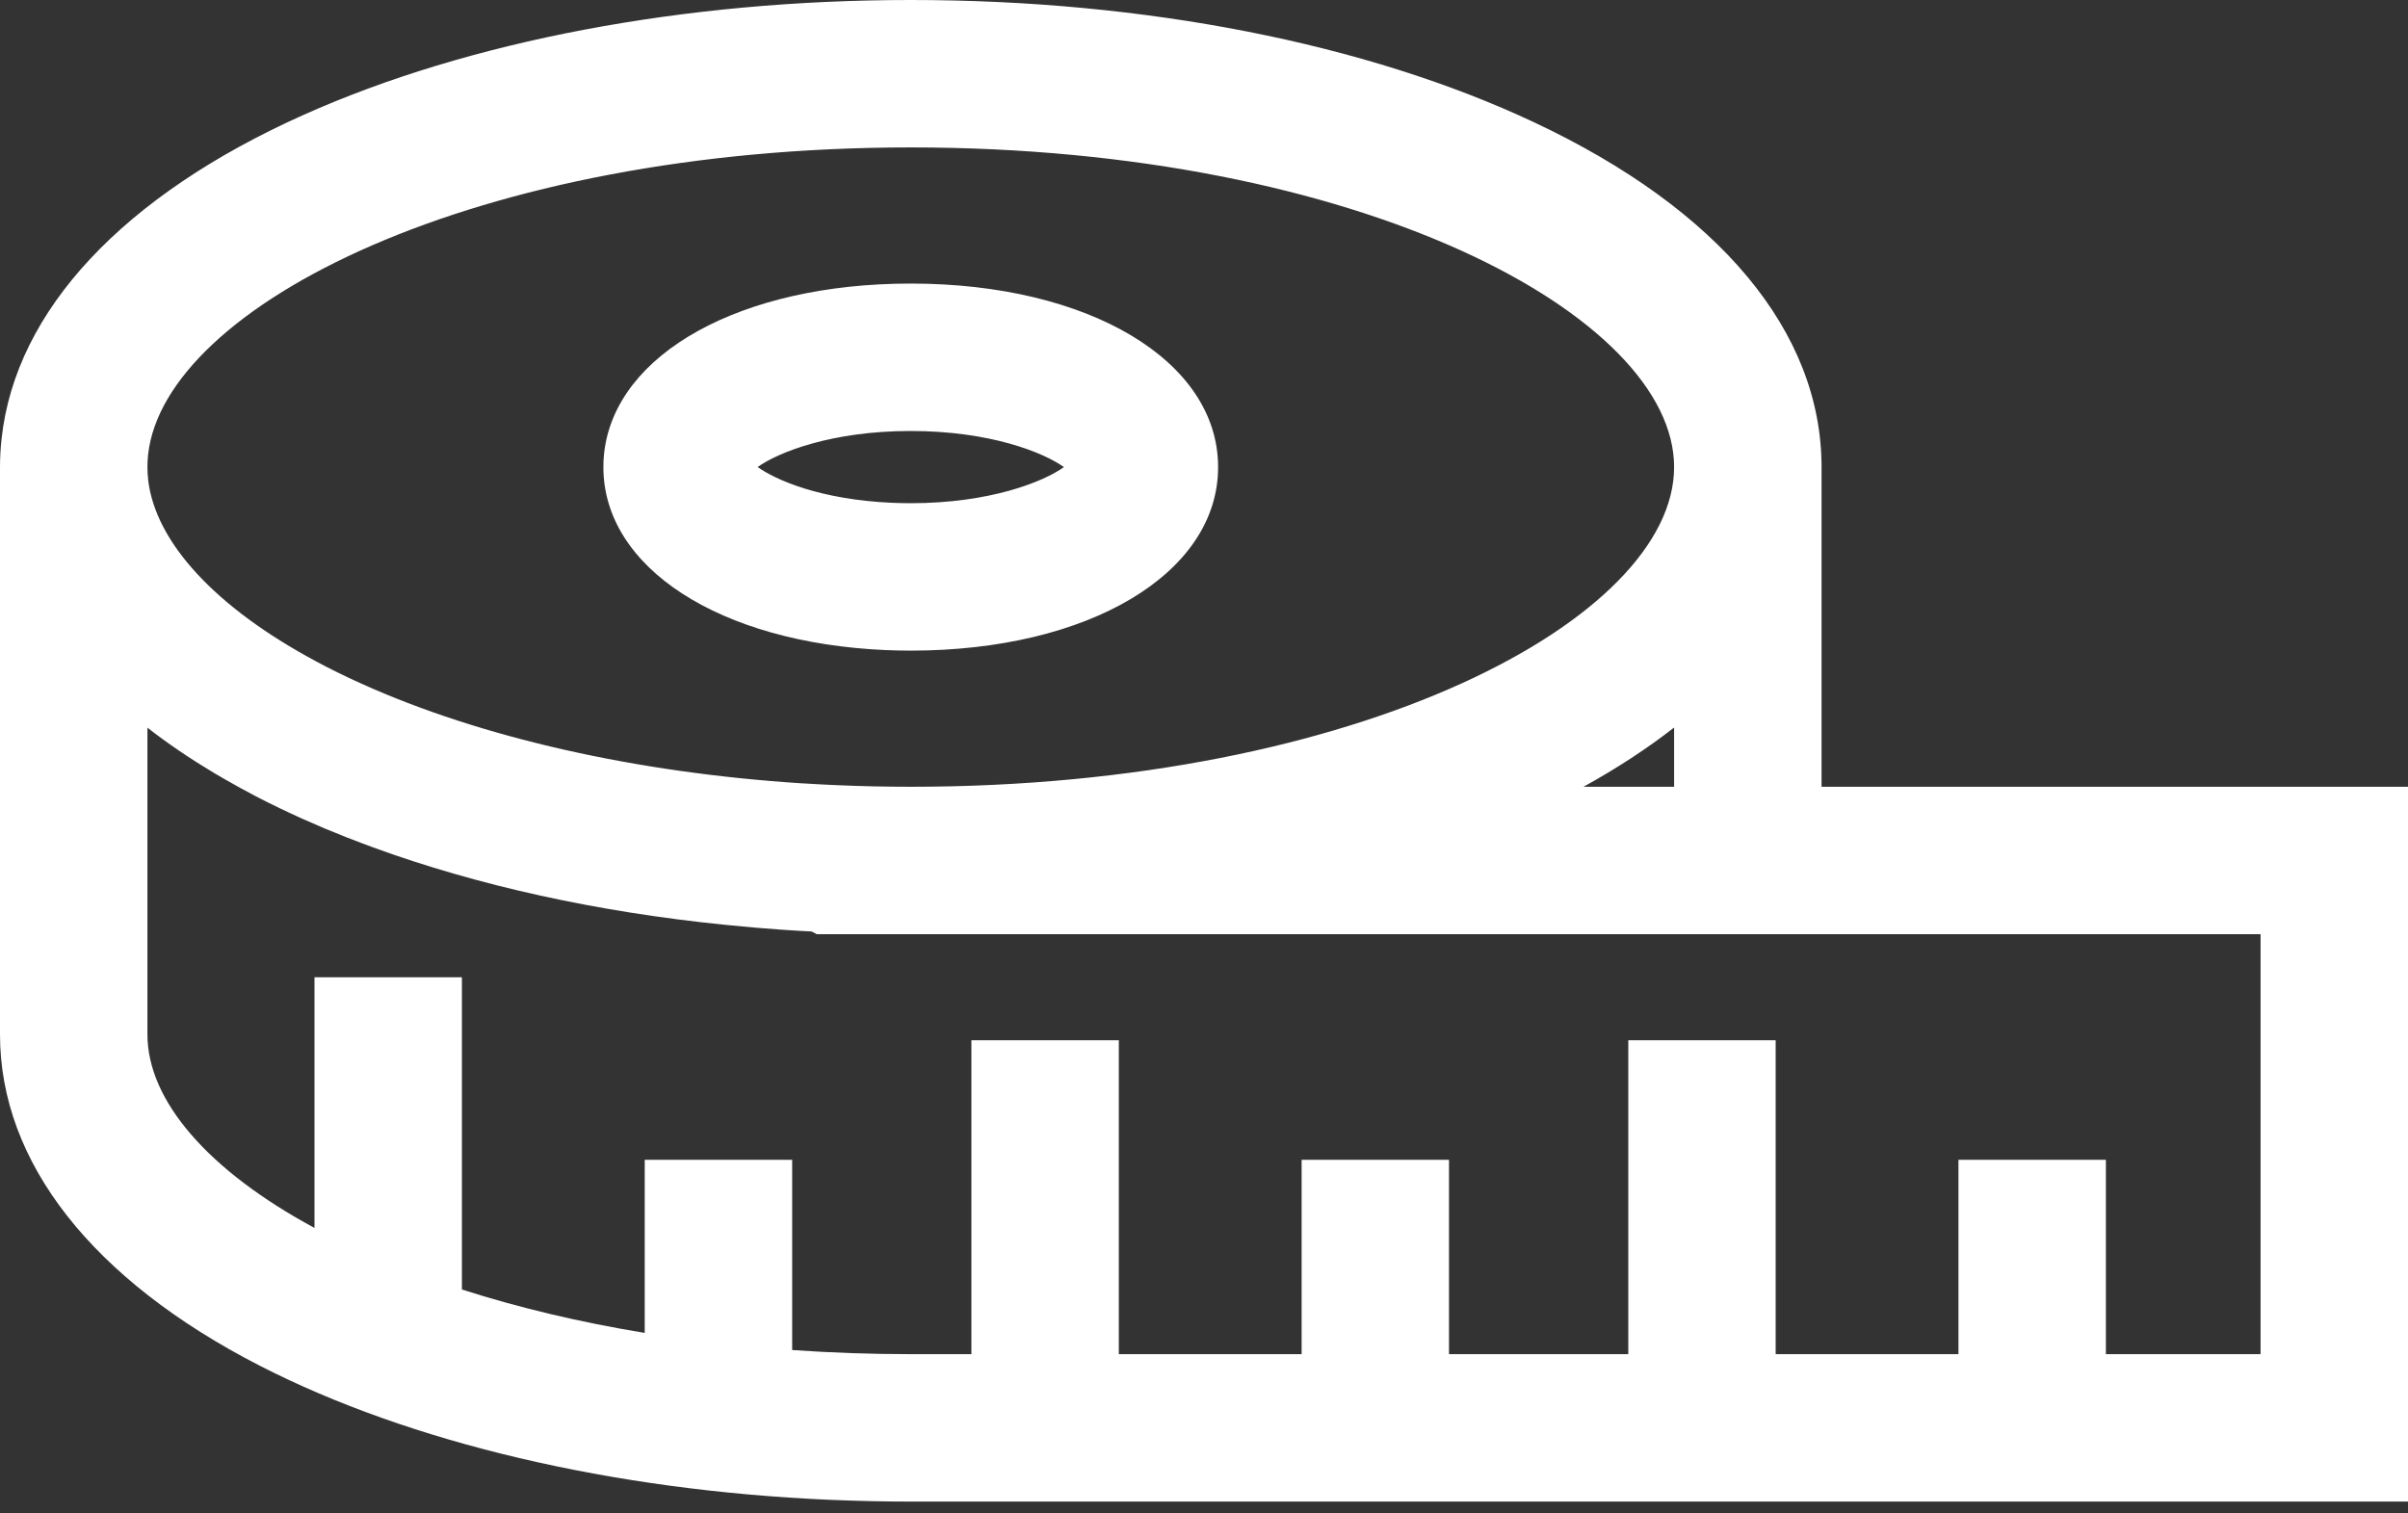
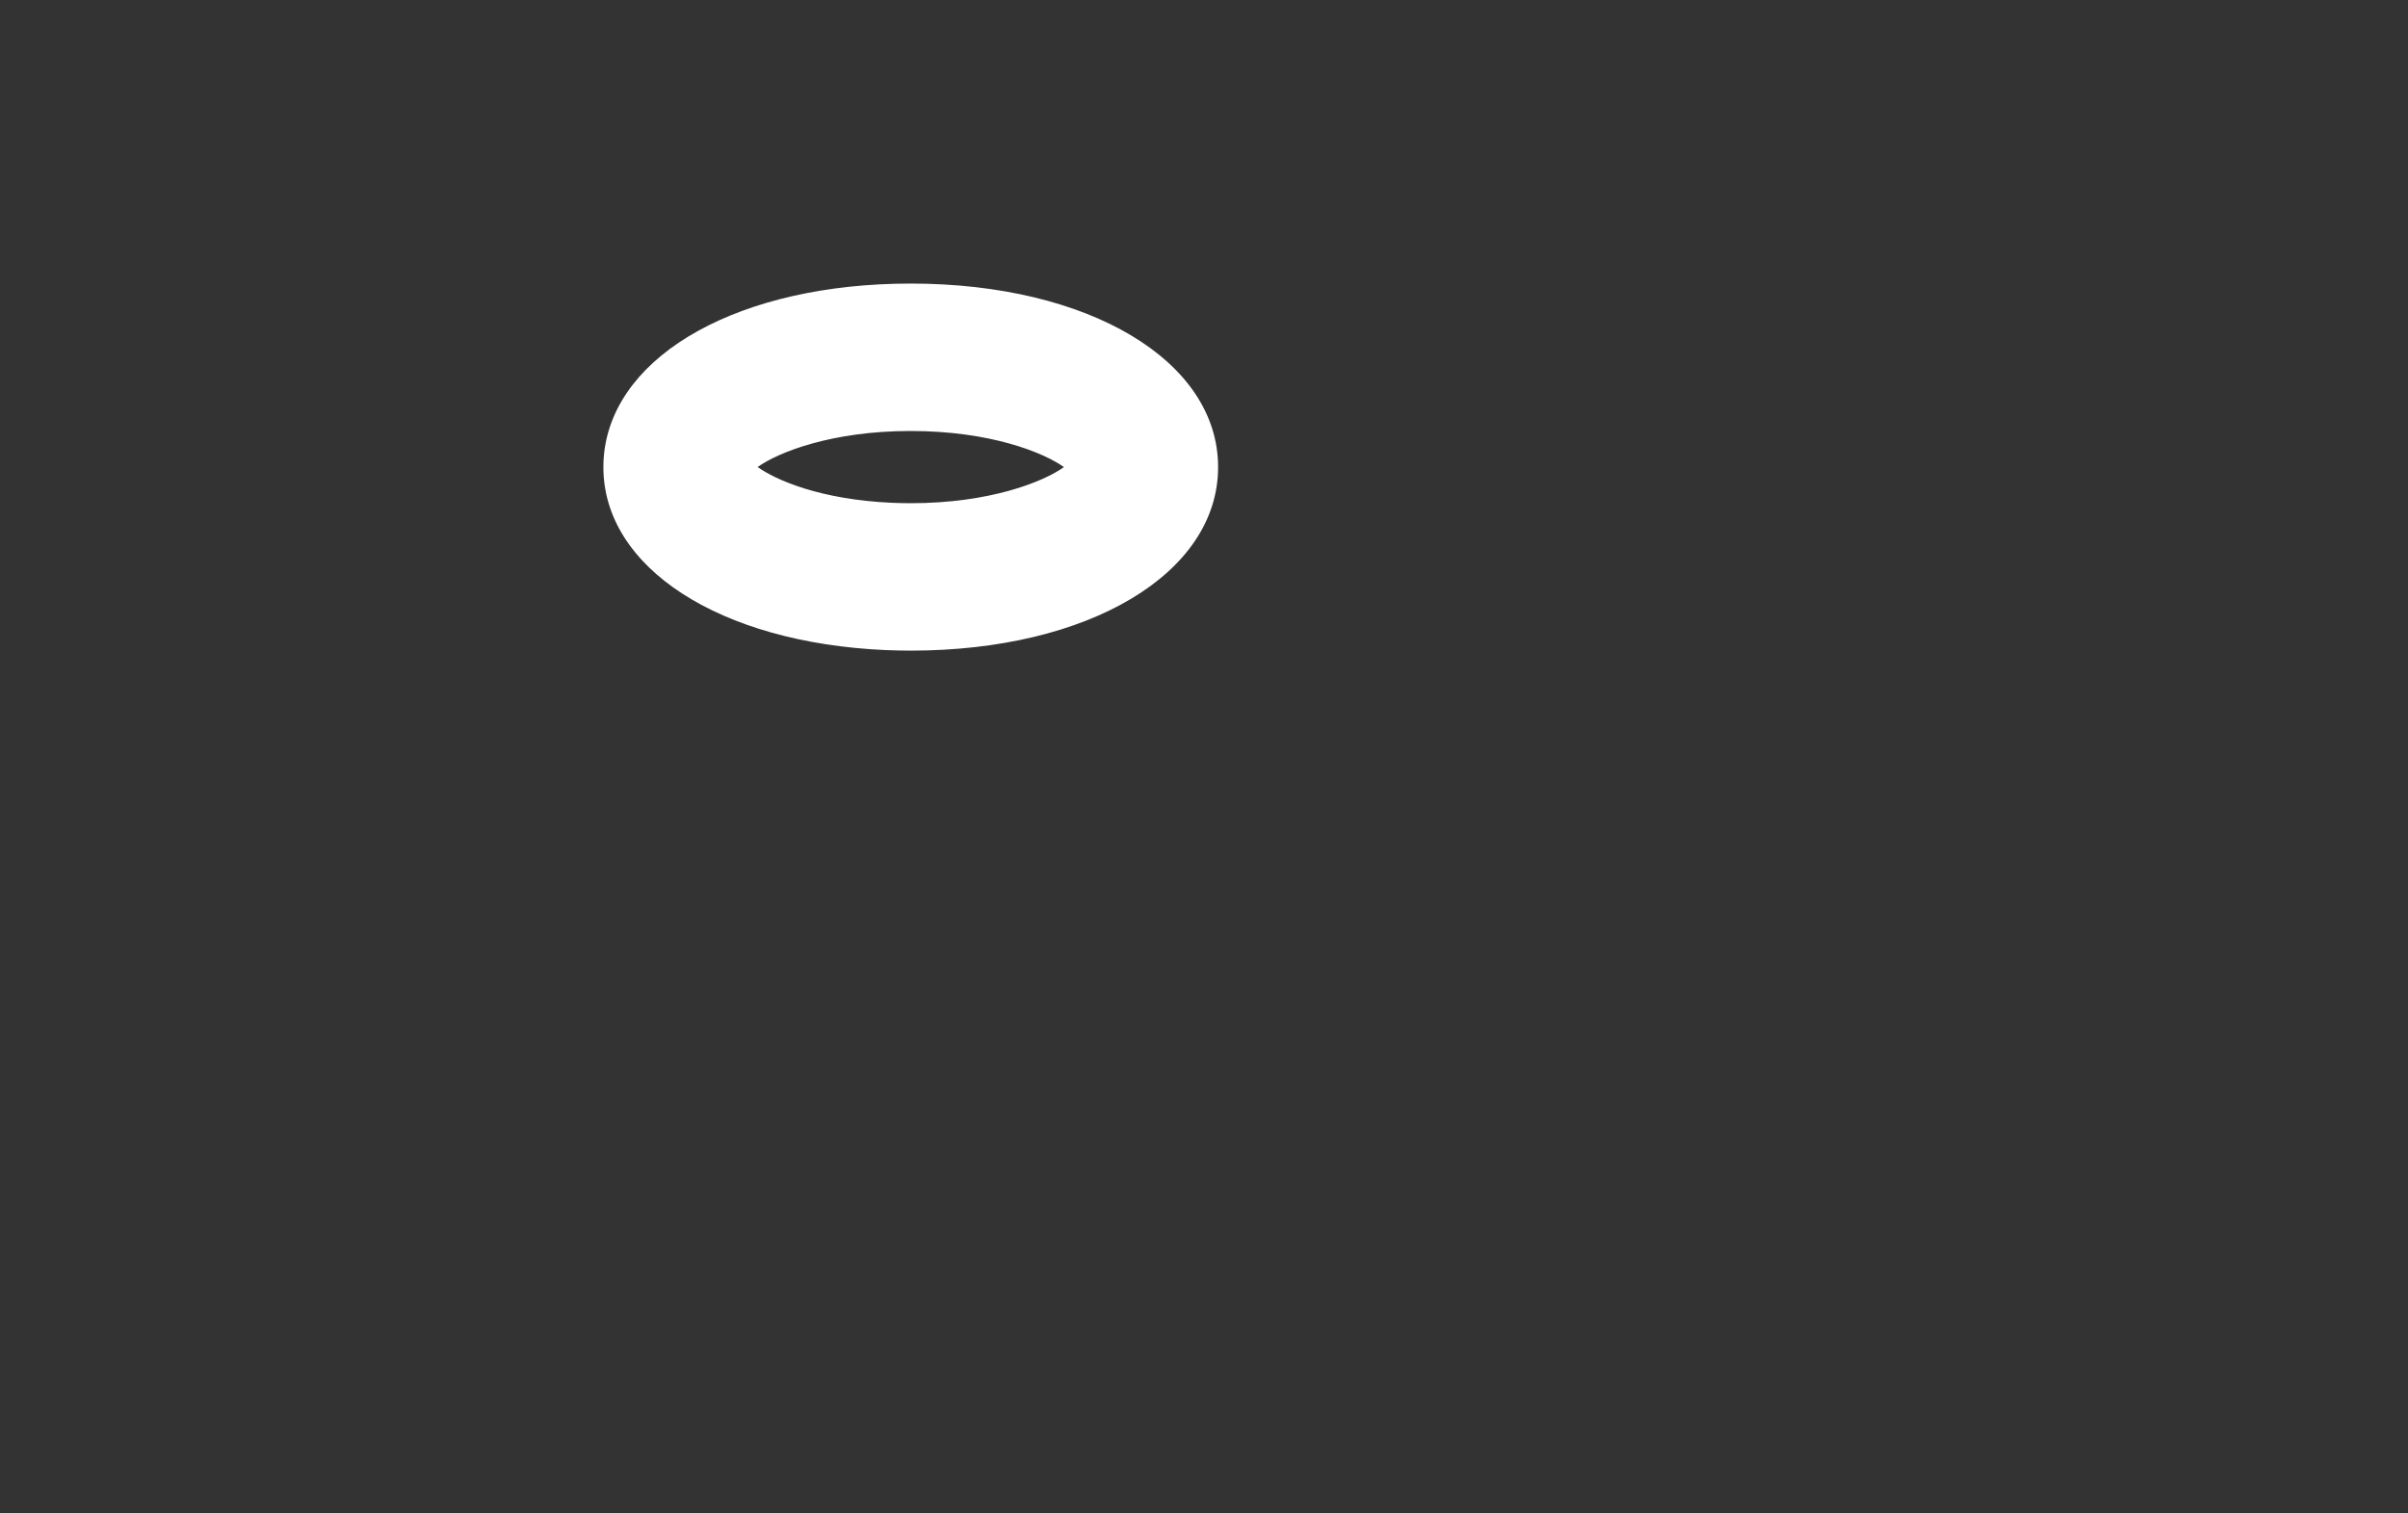
<svg xmlns="http://www.w3.org/2000/svg" width="35" height="22" viewBox="0 0 35 22" fill="none">
  <rect x="0" y="0" width="35" height="22" fill="#333333" stroke="none" />
  <path d="M13.237 4.122C10.774 4.122 8.942 5.136 8.781 6.587C8.773 6.655 8.77 6.722 8.77 6.79C8.77 8.251 10.457 9.344 12.872 9.45C12.995 9.455 13.117 9.458 13.237 9.458C15.826 9.458 17.705 8.336 17.705 6.79C17.705 5.244 15.826 4.122 13.237 4.122ZM13.237 7.315C13.148 7.315 13.057 7.313 12.966 7.309C11.921 7.263 11.275 6.976 11.012 6.789C11.312 6.575 12.087 6.265 13.237 6.265C14.389 6.265 15.165 6.576 15.464 6.79C15.165 7.004 14.389 7.315 13.237 7.315Z" fill="white" />
-   <path d="M26.476 11.437V6.79C26.476 4.824 24.991 3.043 22.296 1.777C19.859 0.631 16.642 0 13.238 0C9.953 0 6.818 0.593 4.412 1.67C1.788 2.844 0.229 4.513 0.024 6.369C0.008 6.509 0 6.649 0 6.79L0 15.038C0 16.894 1.341 18.604 3.776 19.853C5.957 20.972 8.896 21.664 12.051 21.802C12.449 21.819 12.848 21.828 13.238 21.828H35V11.437H26.476ZM2.153 6.606C2.392 4.45 6.904 2.143 13.238 2.143C19.776 2.143 24.333 4.592 24.333 6.79C24.333 8.988 19.776 11.437 13.238 11.437C12.873 11.437 12.509 11.429 12.145 11.413C11.989 11.406 11.833 11.398 11.678 11.388L11.653 11.387C9.248 11.232 6.99 10.723 5.251 9.937C5.19 9.91 5.131 9.883 5.072 9.855C5.066 9.852 5.06 9.849 5.054 9.846C5.005 9.823 4.955 9.799 4.905 9.774C4.877 9.76 4.849 9.746 4.821 9.732C4.794 9.719 4.767 9.705 4.74 9.691C4.701 9.671 4.661 9.65 4.622 9.629L4.596 9.615C3.137 8.834 2.263 7.889 2.154 6.981C2.153 6.972 2.153 6.962 2.152 6.953C2.149 6.931 2.147 6.909 2.146 6.887C2.144 6.855 2.143 6.823 2.143 6.79C2.143 6.73 2.146 6.668 2.153 6.606ZM24.333 10.576V11.437H23.016C23.504 11.168 23.943 10.88 24.333 10.576ZM32.857 19.685H30.609V16.86H28.466V19.685H25.809V15.122H23.667V19.685H21.061V16.86H18.919V19.685H16.262V15.122H14.119V19.685H13.238C12.662 19.685 12.088 19.665 11.514 19.625V16.86H9.371V19.376C8.428 19.221 7.536 19.009 6.714 18.745V14.206H4.571V17.85C3.025 17.016 2.143 15.998 2.143 15.038V10.578C2.436 10.807 2.76 11.026 3.11 11.236L3.122 11.243C3.166 11.269 3.211 11.295 3.256 11.321C3.335 11.367 3.415 11.412 3.496 11.456C3.564 11.494 3.633 11.53 3.703 11.567C3.72 11.576 3.737 11.585 3.755 11.594C3.762 11.598 3.769 11.601 3.776 11.605C3.861 11.649 3.948 11.692 4.036 11.734C4.049 11.74 4.062 11.747 4.074 11.753C4.167 11.797 4.26 11.841 4.354 11.883C4.359 11.886 4.364 11.888 4.369 11.89L4.374 11.893C4.491 11.945 4.608 11.996 4.726 12.046C4.75 12.055 4.773 12.065 4.796 12.074C4.949 12.138 5.103 12.199 5.259 12.257C5.313 12.277 5.367 12.297 5.422 12.318C6.942 12.873 8.673 13.255 10.532 13.443C10.56 13.446 10.588 13.449 10.616 13.451C10.861 13.476 11.107 13.497 11.353 13.514C11.496 13.524 11.639 13.533 11.783 13.54C11.789 13.541 11.795 13.541 11.8 13.542L11.871 13.58H32.857V19.685H32.857Z" fill="white" />
</svg>